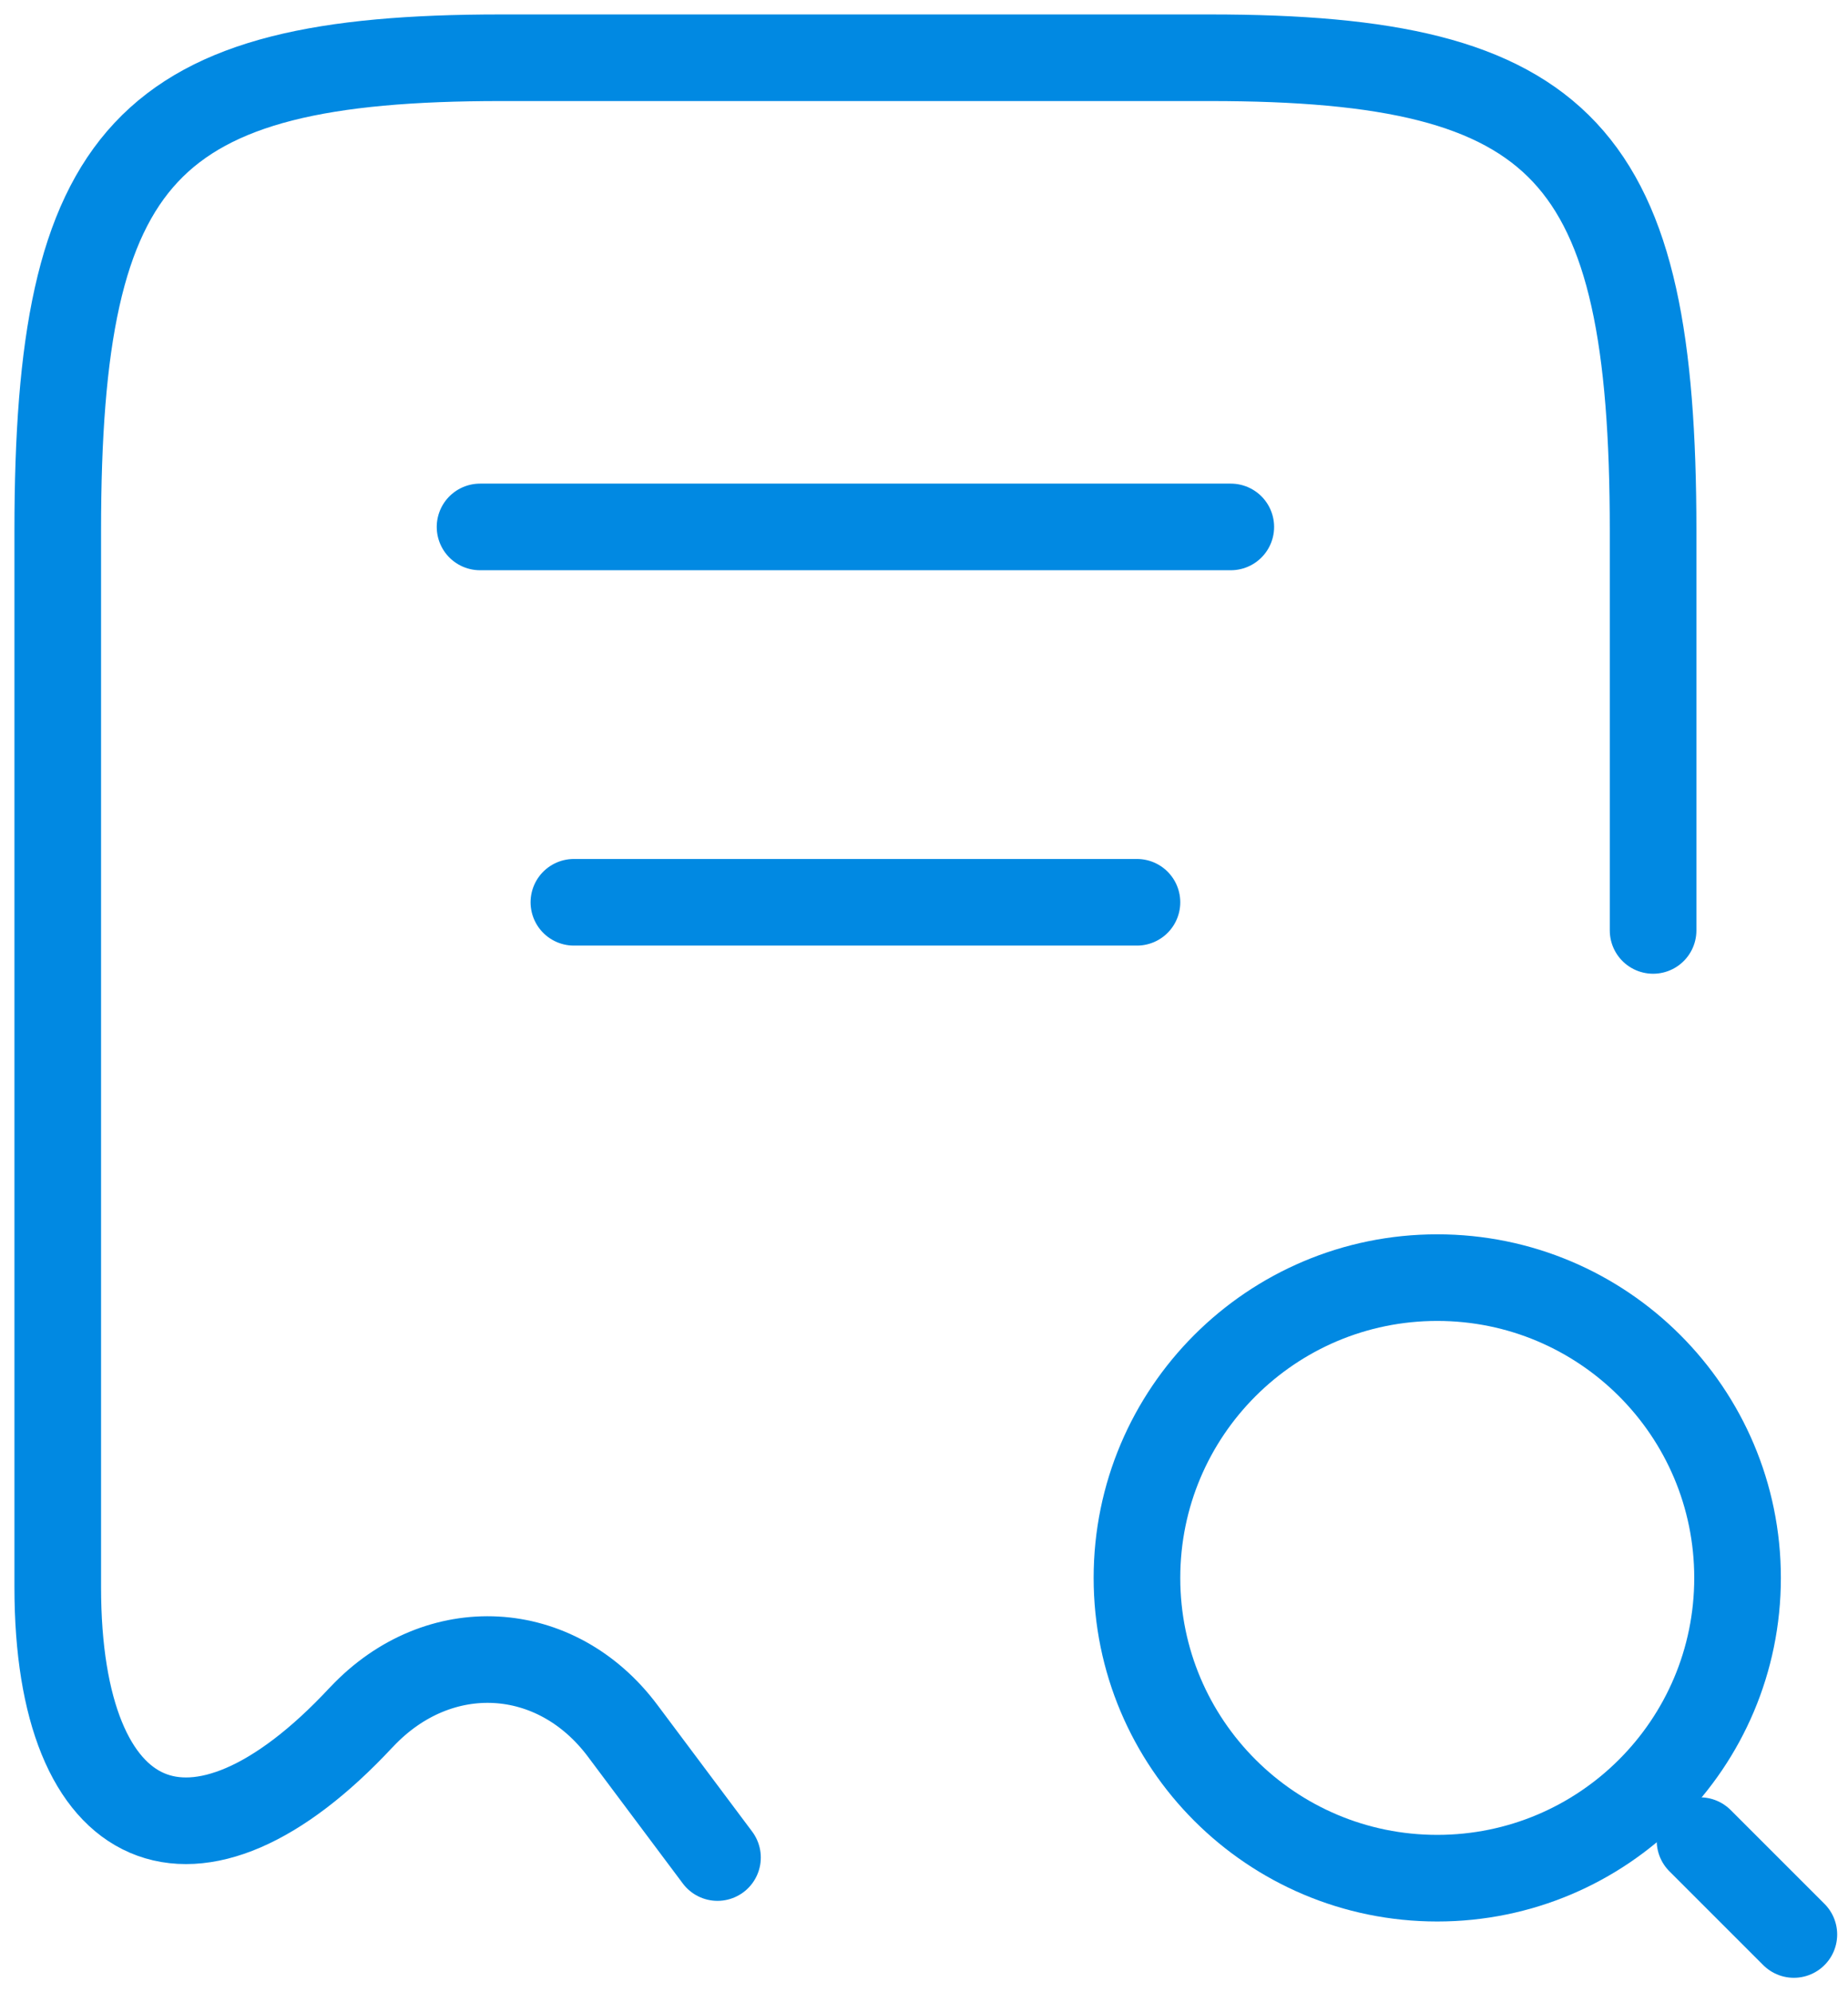
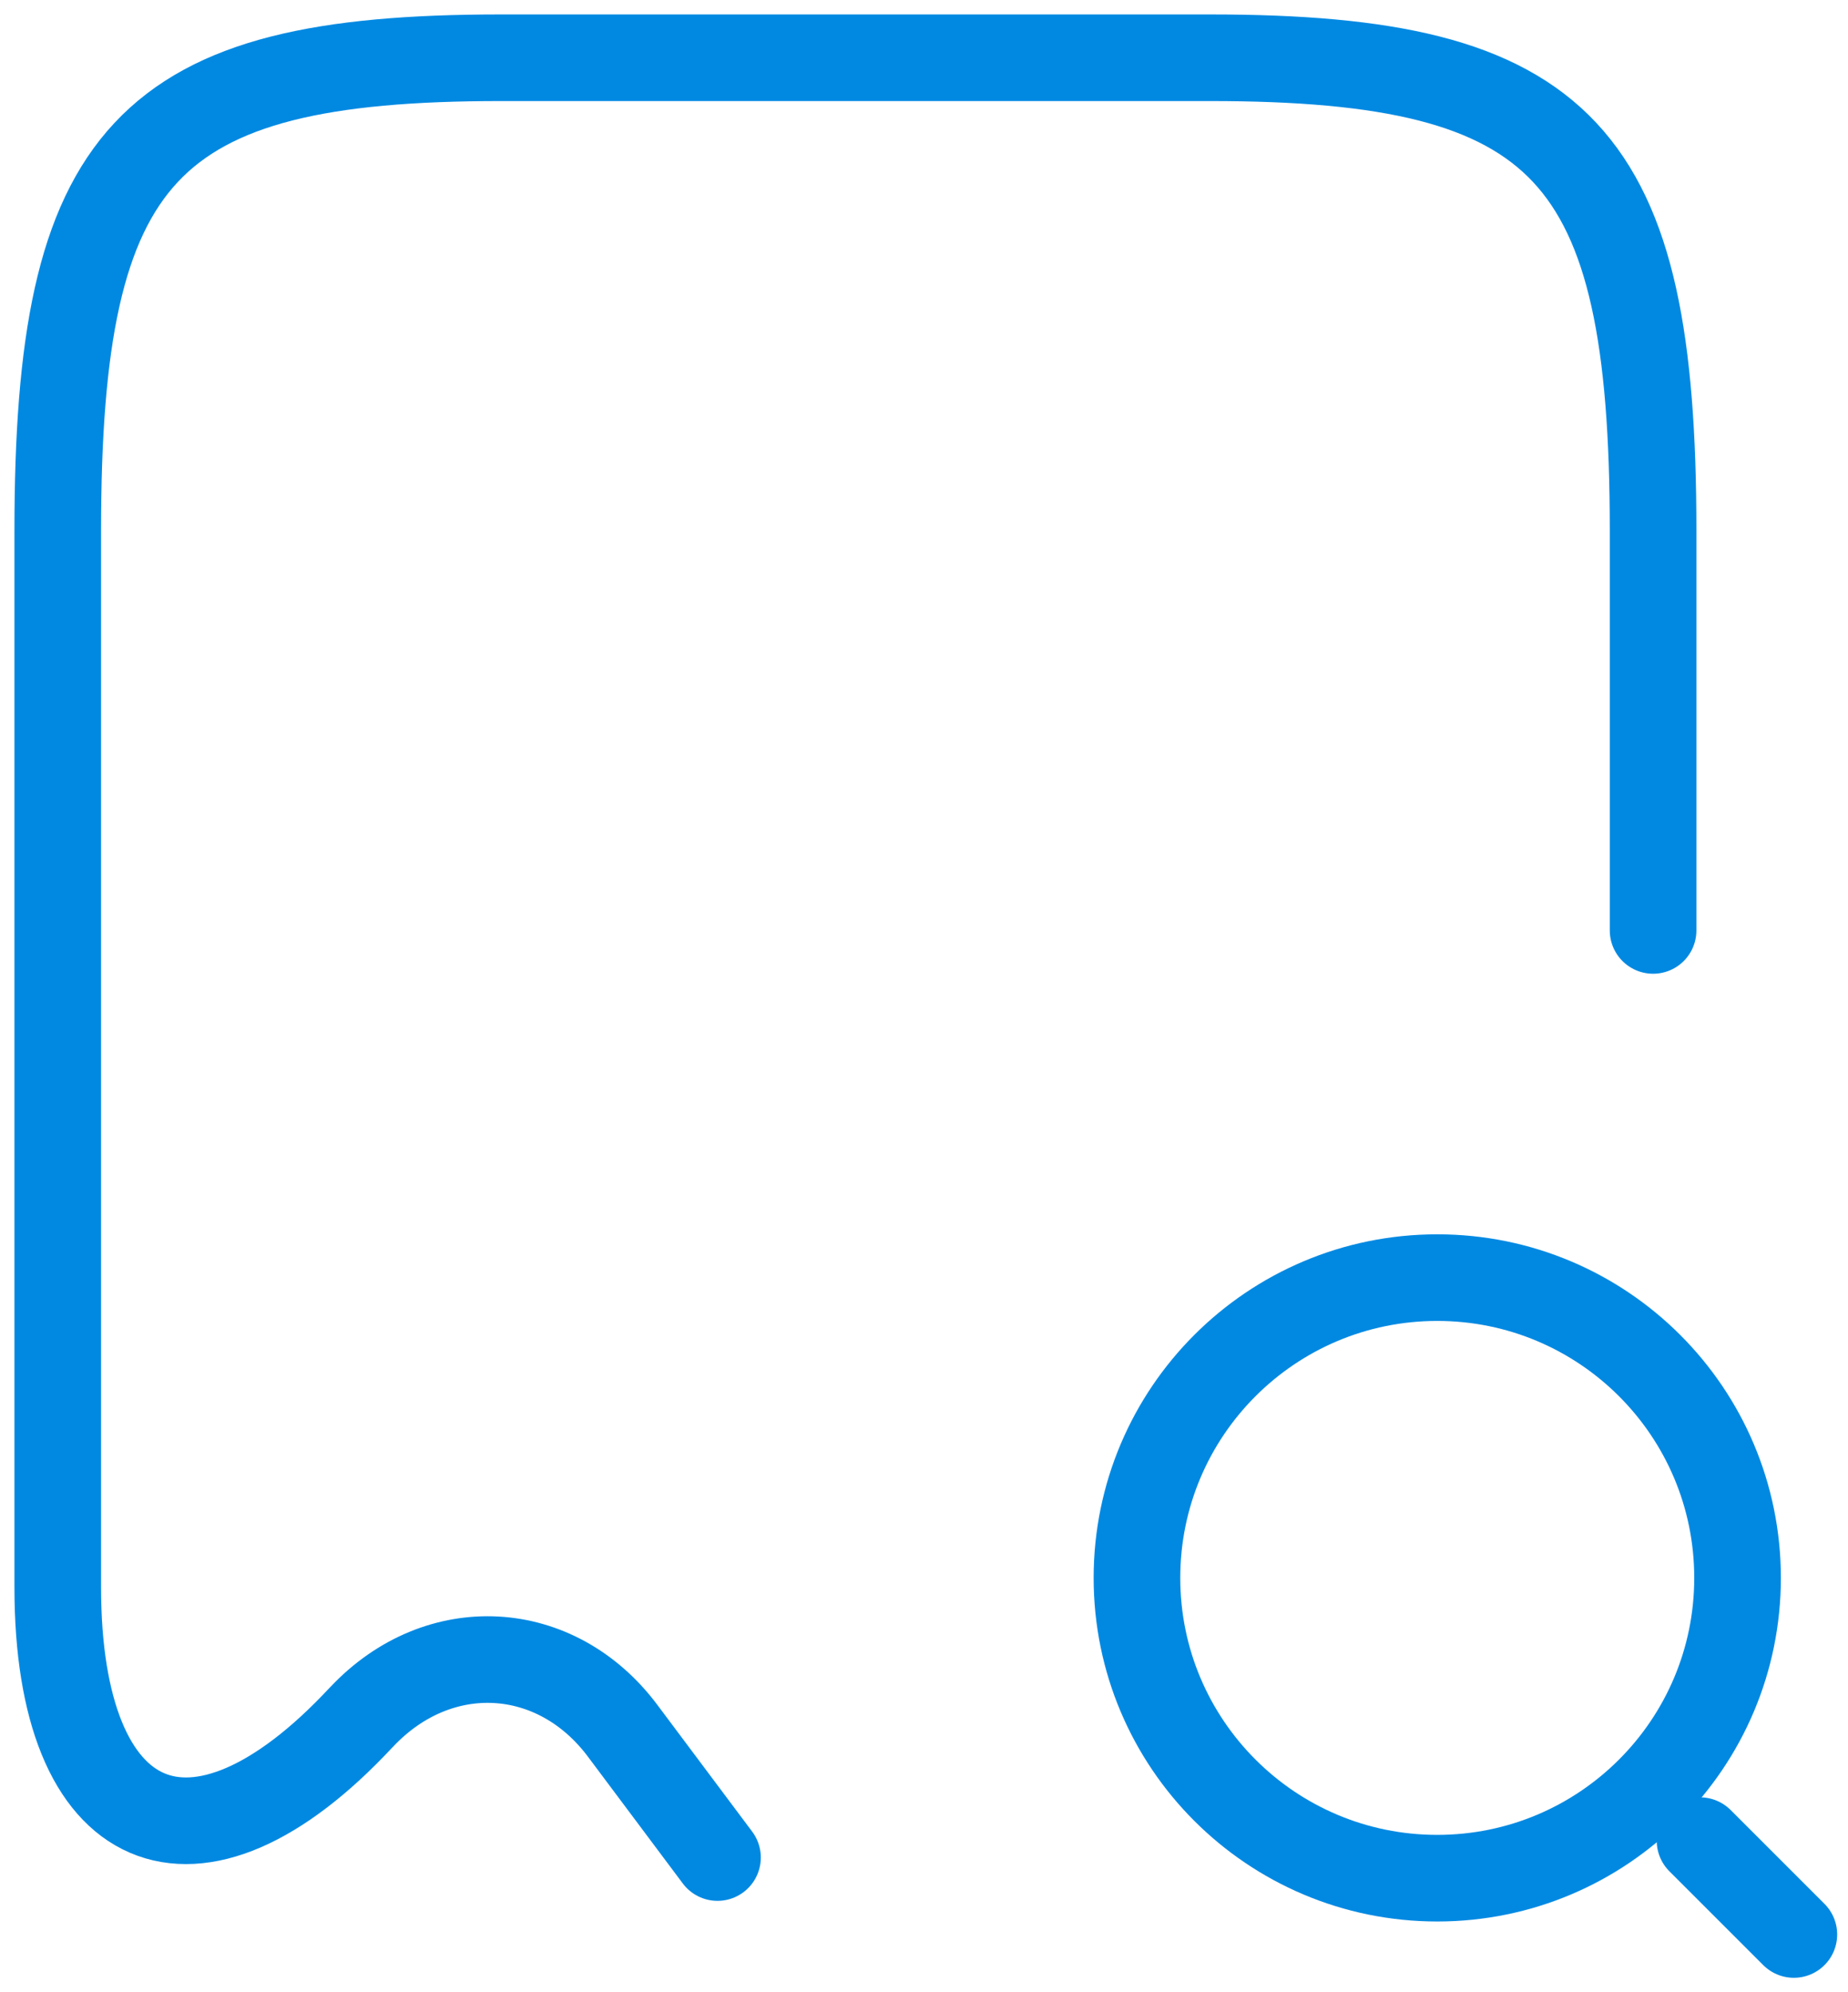
<svg xmlns="http://www.w3.org/2000/svg" width="64" height="69" viewBox="0 0 64 69" fill="none">
  <path d="M57.25 32.225V18.38C57.25 5.283 54.195 2 41.91 2H17.34C5.055 2 2 5.283 2 18.38V54.975C2 63.62 6.745 65.668 12.498 59.492L12.53 59.46C15.195 56.633 19.258 56.86 21.565 59.947L24.848 64.335" stroke="#0189E2" stroke-width="3" stroke-linecap="round" stroke-linejoin="round" />
  <path d="M49.775 65.05C55.519 65.05 60.175 60.394 60.175 54.65C60.175 48.906 55.519 44.25 49.775 44.25C44.031 44.25 39.375 48.906 39.375 54.65C39.375 60.394 44.031 65.05 49.775 65.05Z" stroke="#0189E2" stroke-width="3" stroke-linecap="round" stroke-linejoin="round" />
  <path d="M62.125 67L58.875 63.75" stroke="#0189E2" stroke-width="3" stroke-linecap="round" stroke-linejoin="round" />
-   <path d="M16.625 18.25H42.625" stroke="#0189E2" stroke-width="3" stroke-linecap="round" stroke-linejoin="round" />
-   <path d="M19.875 31.25H39.375" stroke="#0189E2" stroke-width="3" stroke-linecap="round" stroke-linejoin="round" />
</svg>